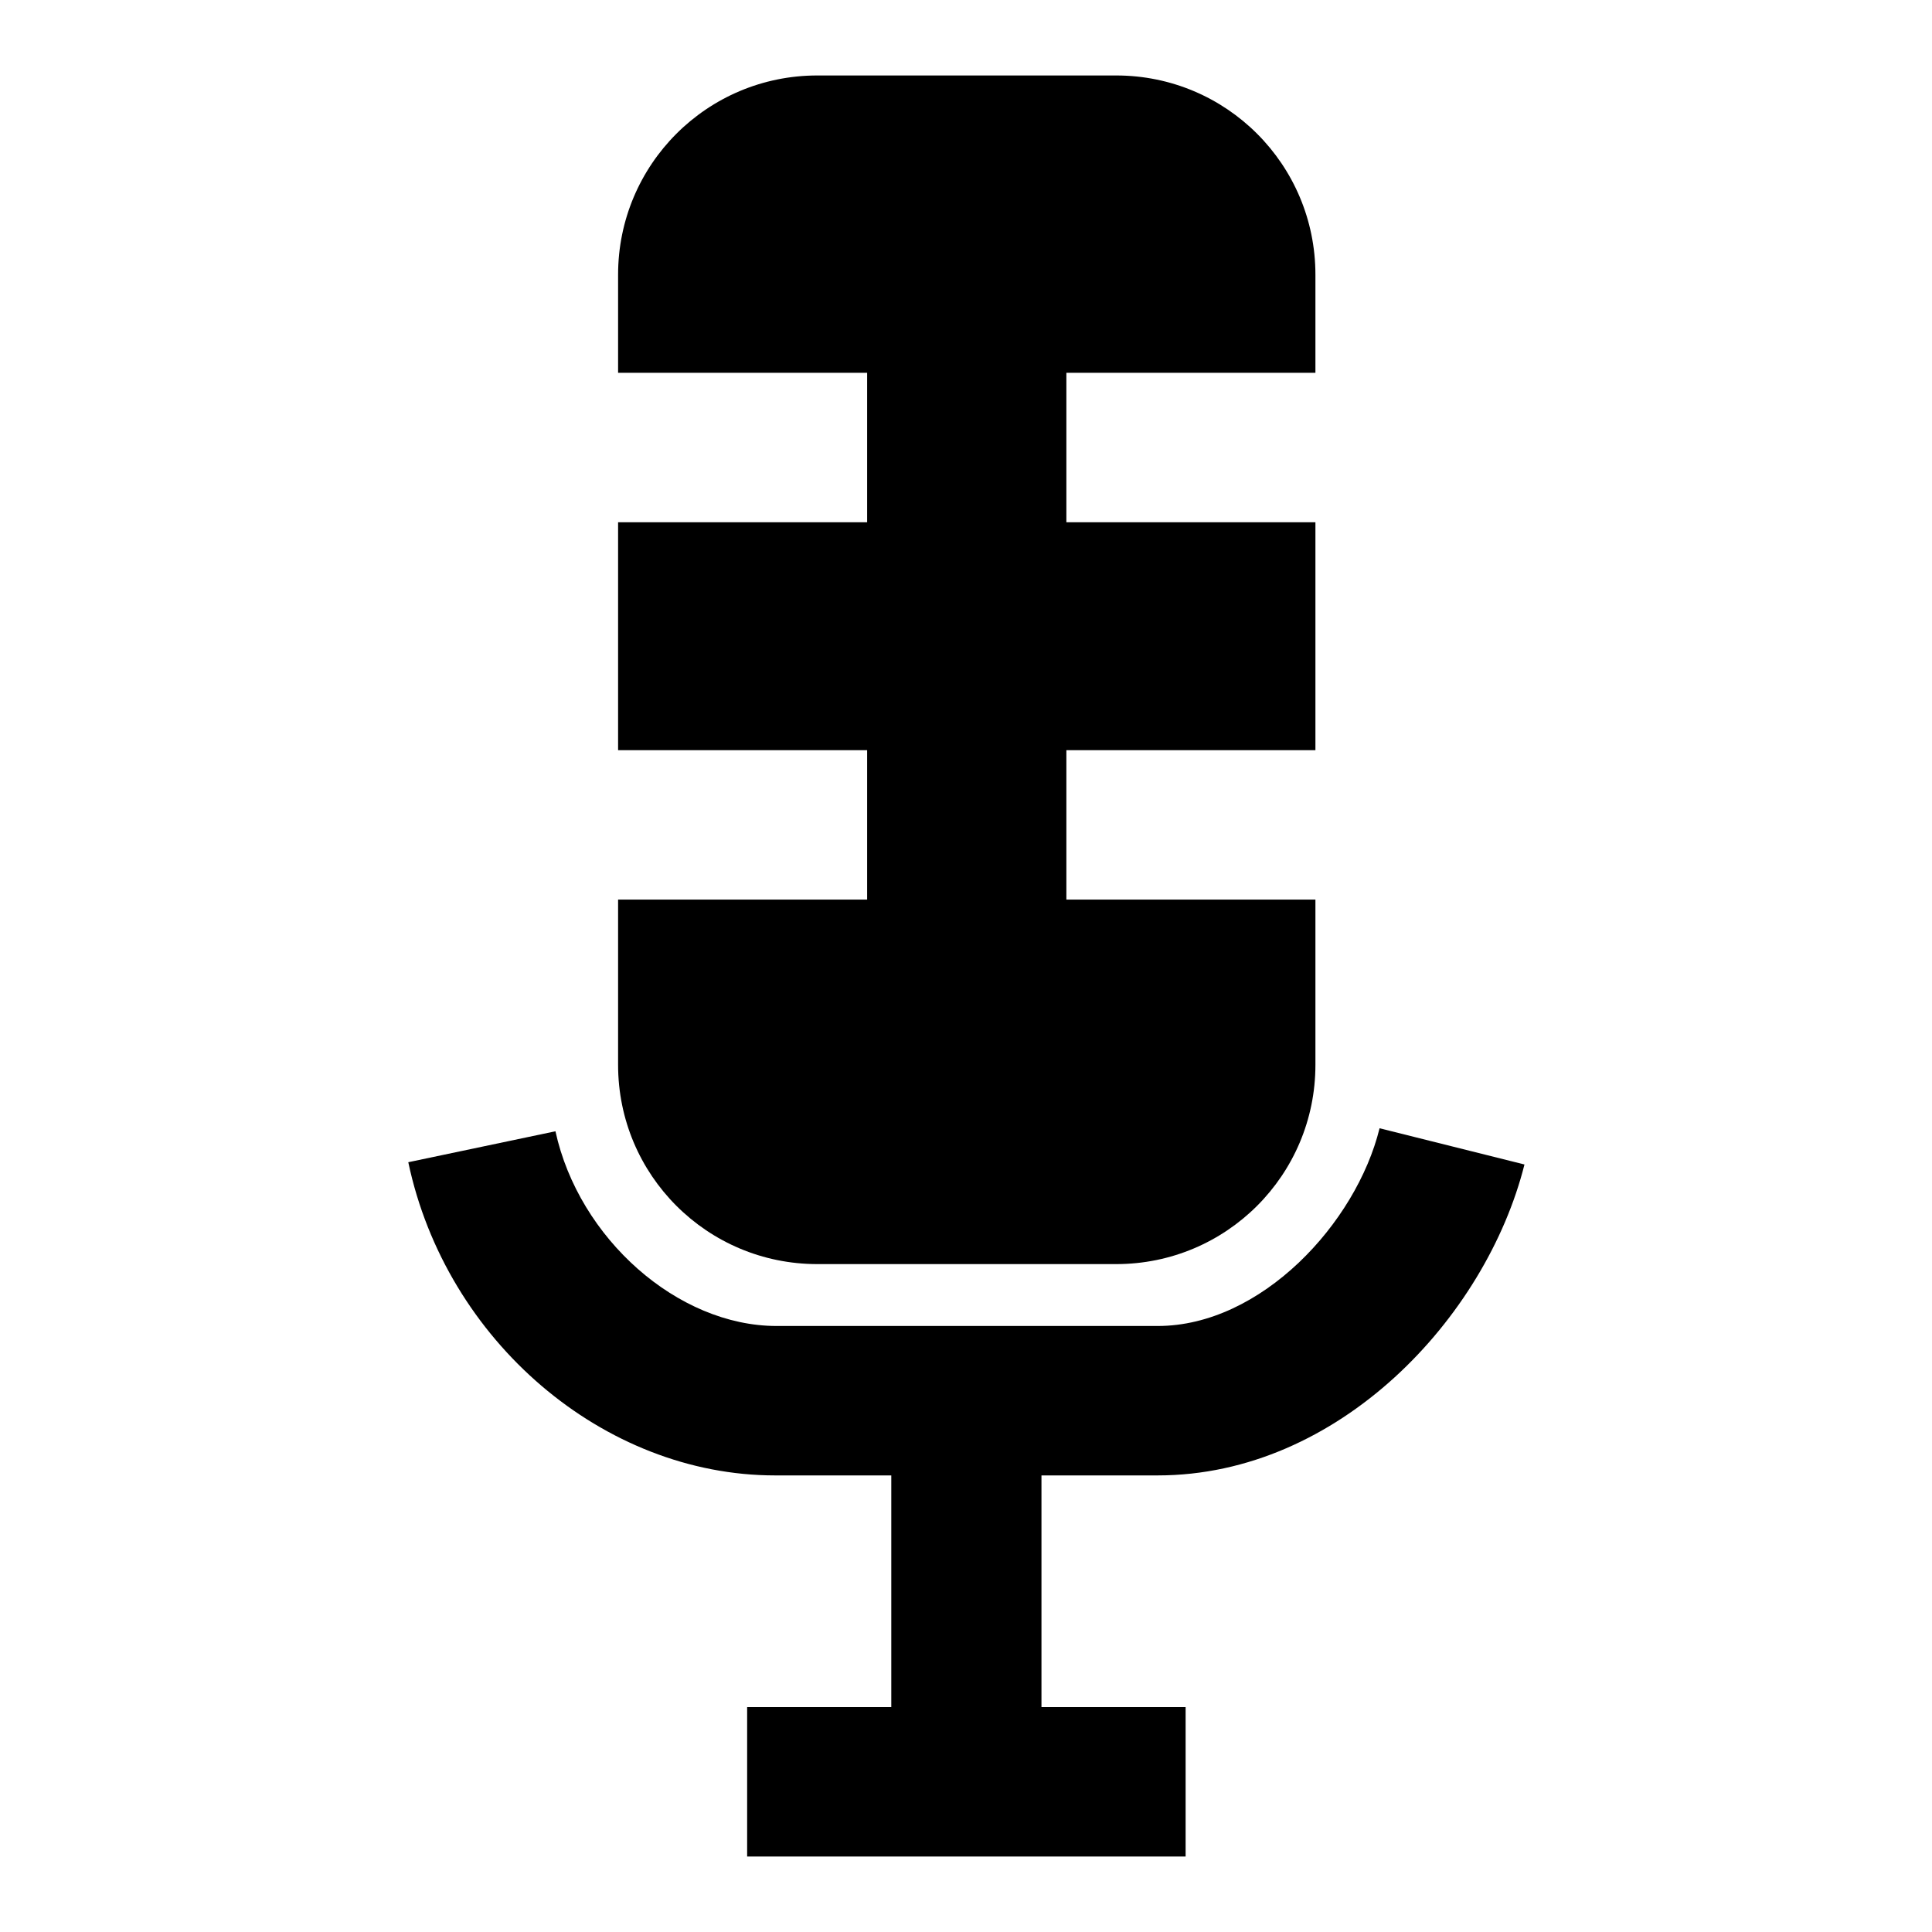
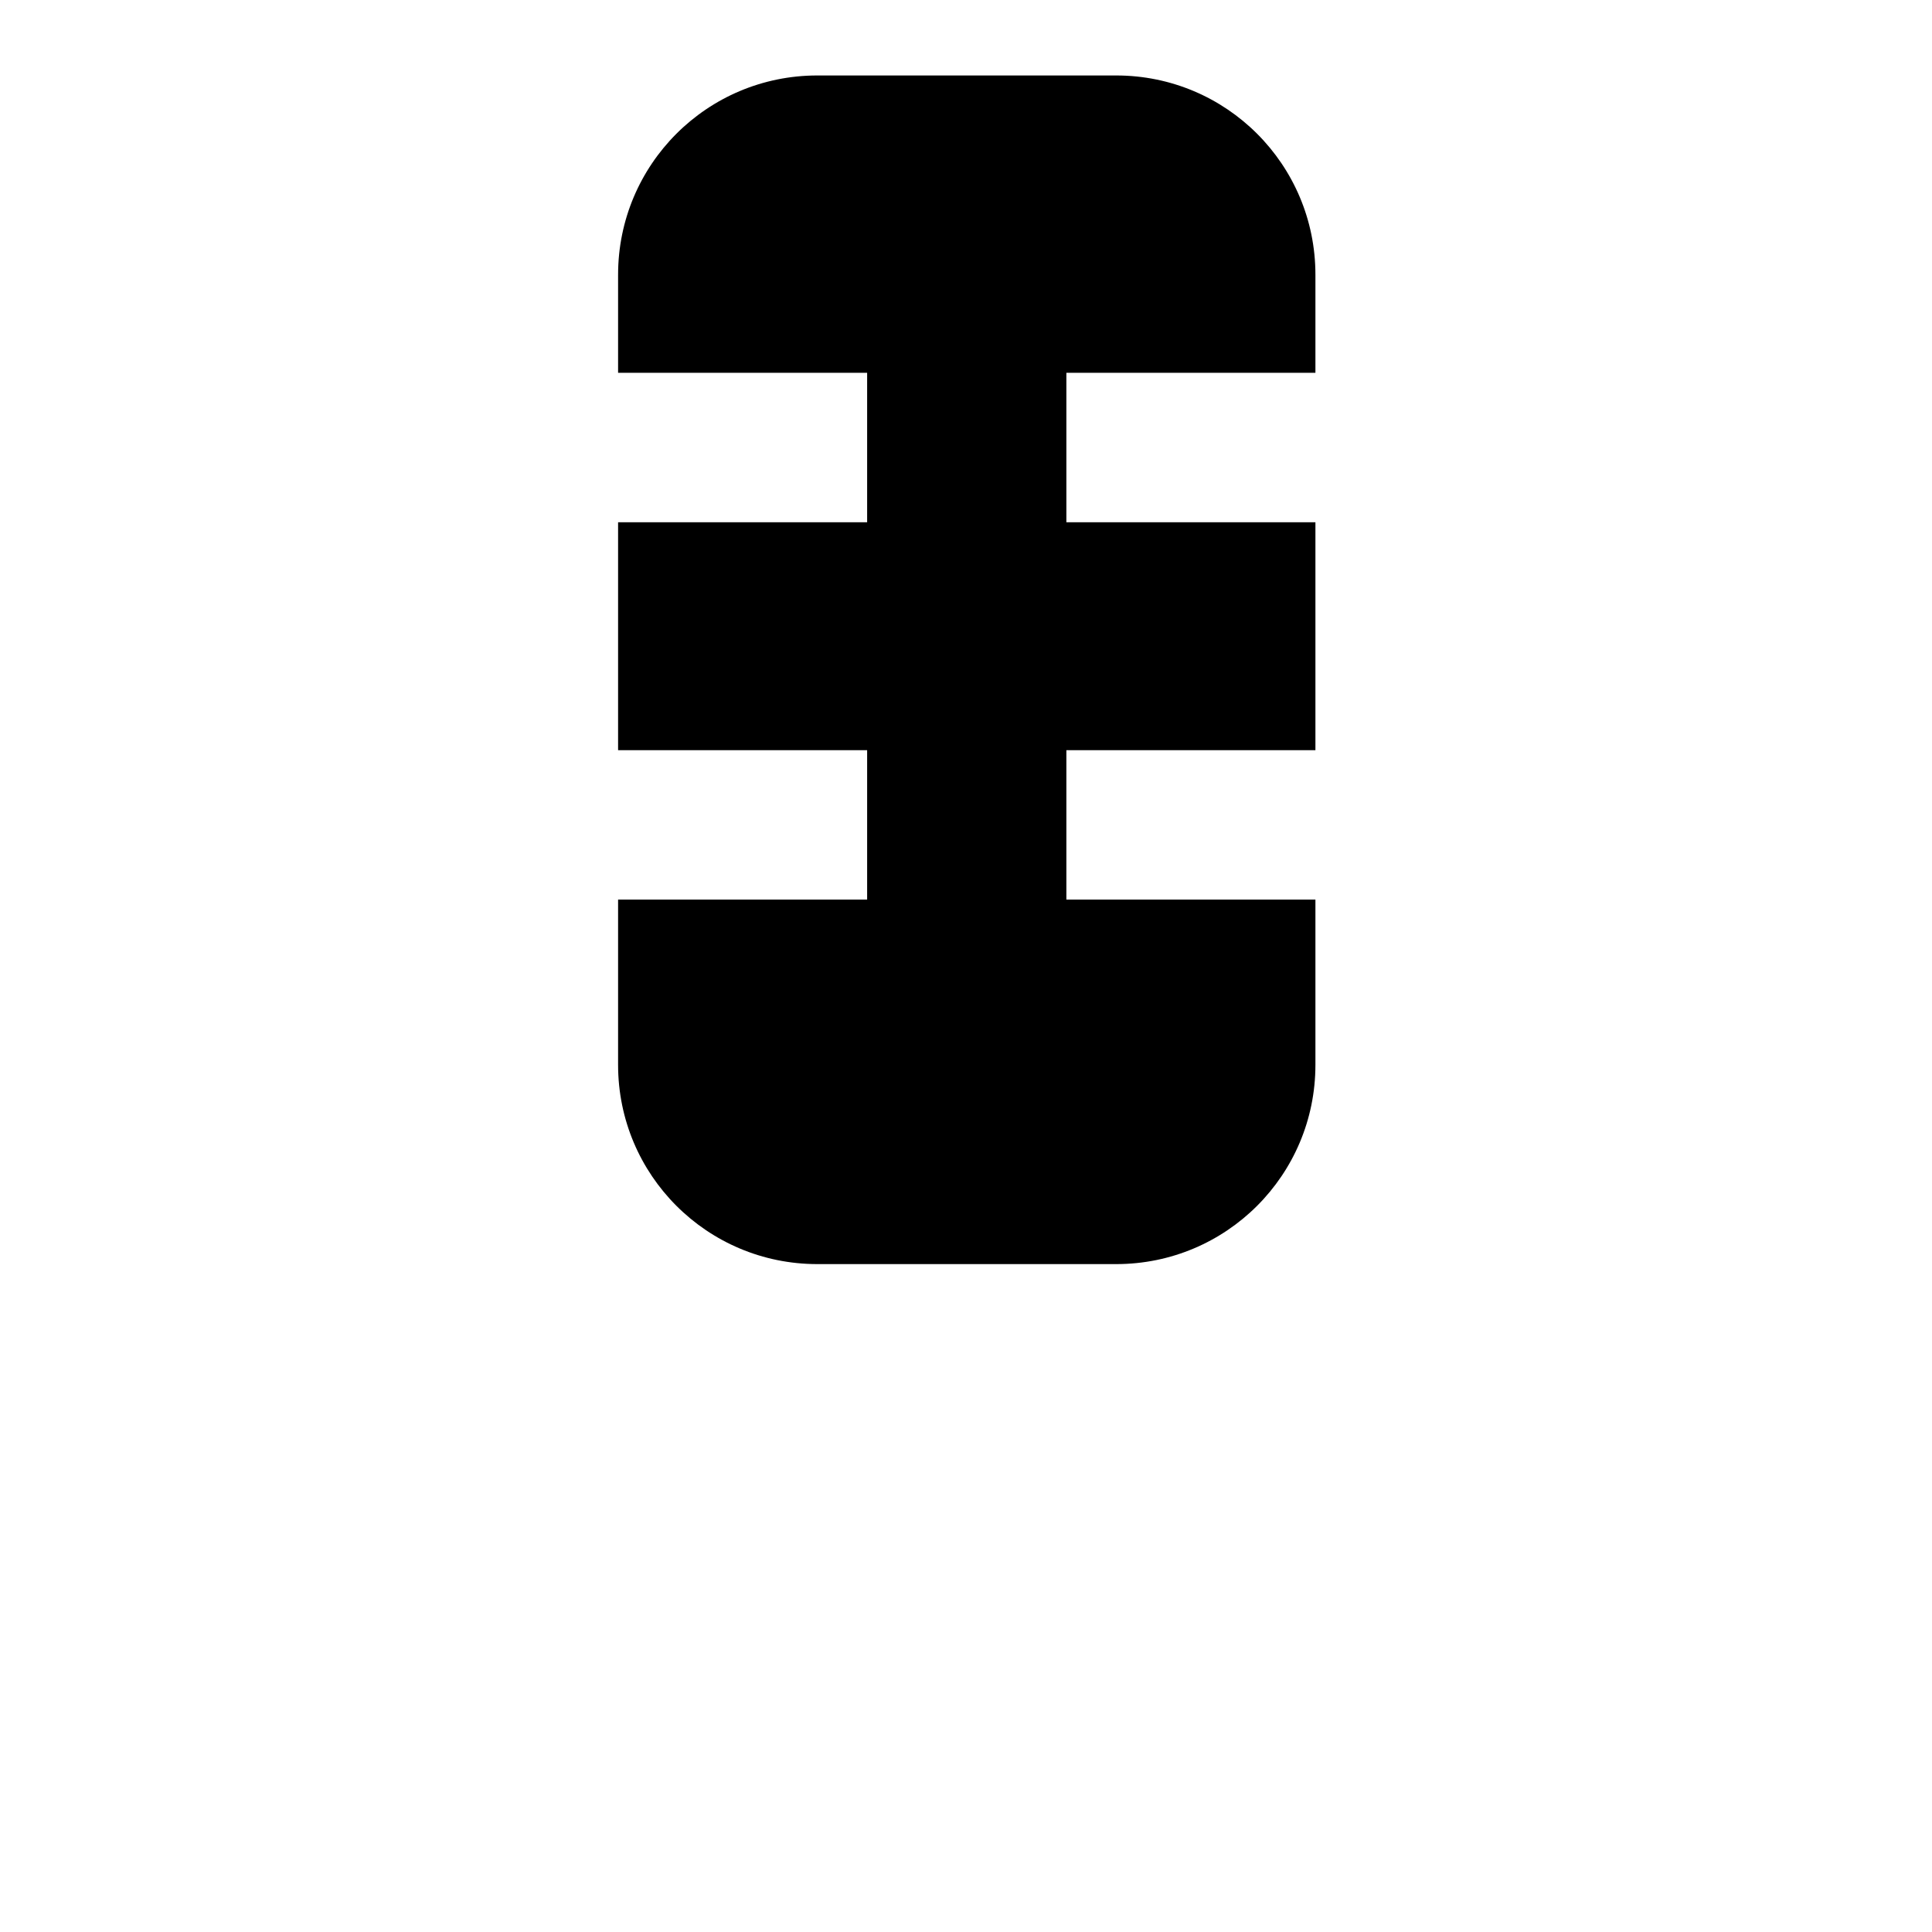
<svg xmlns="http://www.w3.org/2000/svg" version="1.1" x="0px" y="0px" viewBox="0 0 256 256" enable-background="new 0 0 256 256" xml:space="preserve">
  <g>
    <g>
      <g>
        <g>
          <path fill="#000000" d="M81.9,119.2v21.9c0,14.6,11.8,26.4,26.4,26.4h39.6c14.6,0,26.4-11.8,26.4-26.4v-21.9h-33V99.4h33V69.2h-33V49.4h33v-13c0-14.6-11.8-26.4-26.4-26.4h-39.6c-14.6,0-26.4,11.8-26.4,26.4v13h33v19.8h-33v30.2h33v19.8H81.9L81.9,119.2z" />
-           <path fill="#000000" d="M54.1,154c5,23.7,25.9,41.5,48.6,41.5h15.4v30.7H99V246h58.1v-19.8h-19.1v-30.7h15.4c24,0,43.5-20.9,48.6-41.2l-19.2-4.8c-3.1,12.6-15.7,26.2-29.4,26.2h-50.5c-13.1,0-26.2-11.6-29.3-25.8L54.1,154z" />
        </g>
      </g>
      <g />
      <g />
      <g />
      <g />
      <g />
      <g />
      <g />
      <g />
      <g />
      <g />
      <g />
      <g />
      <g />
      <g />
      <g />
    </g>
  </g>
</svg>